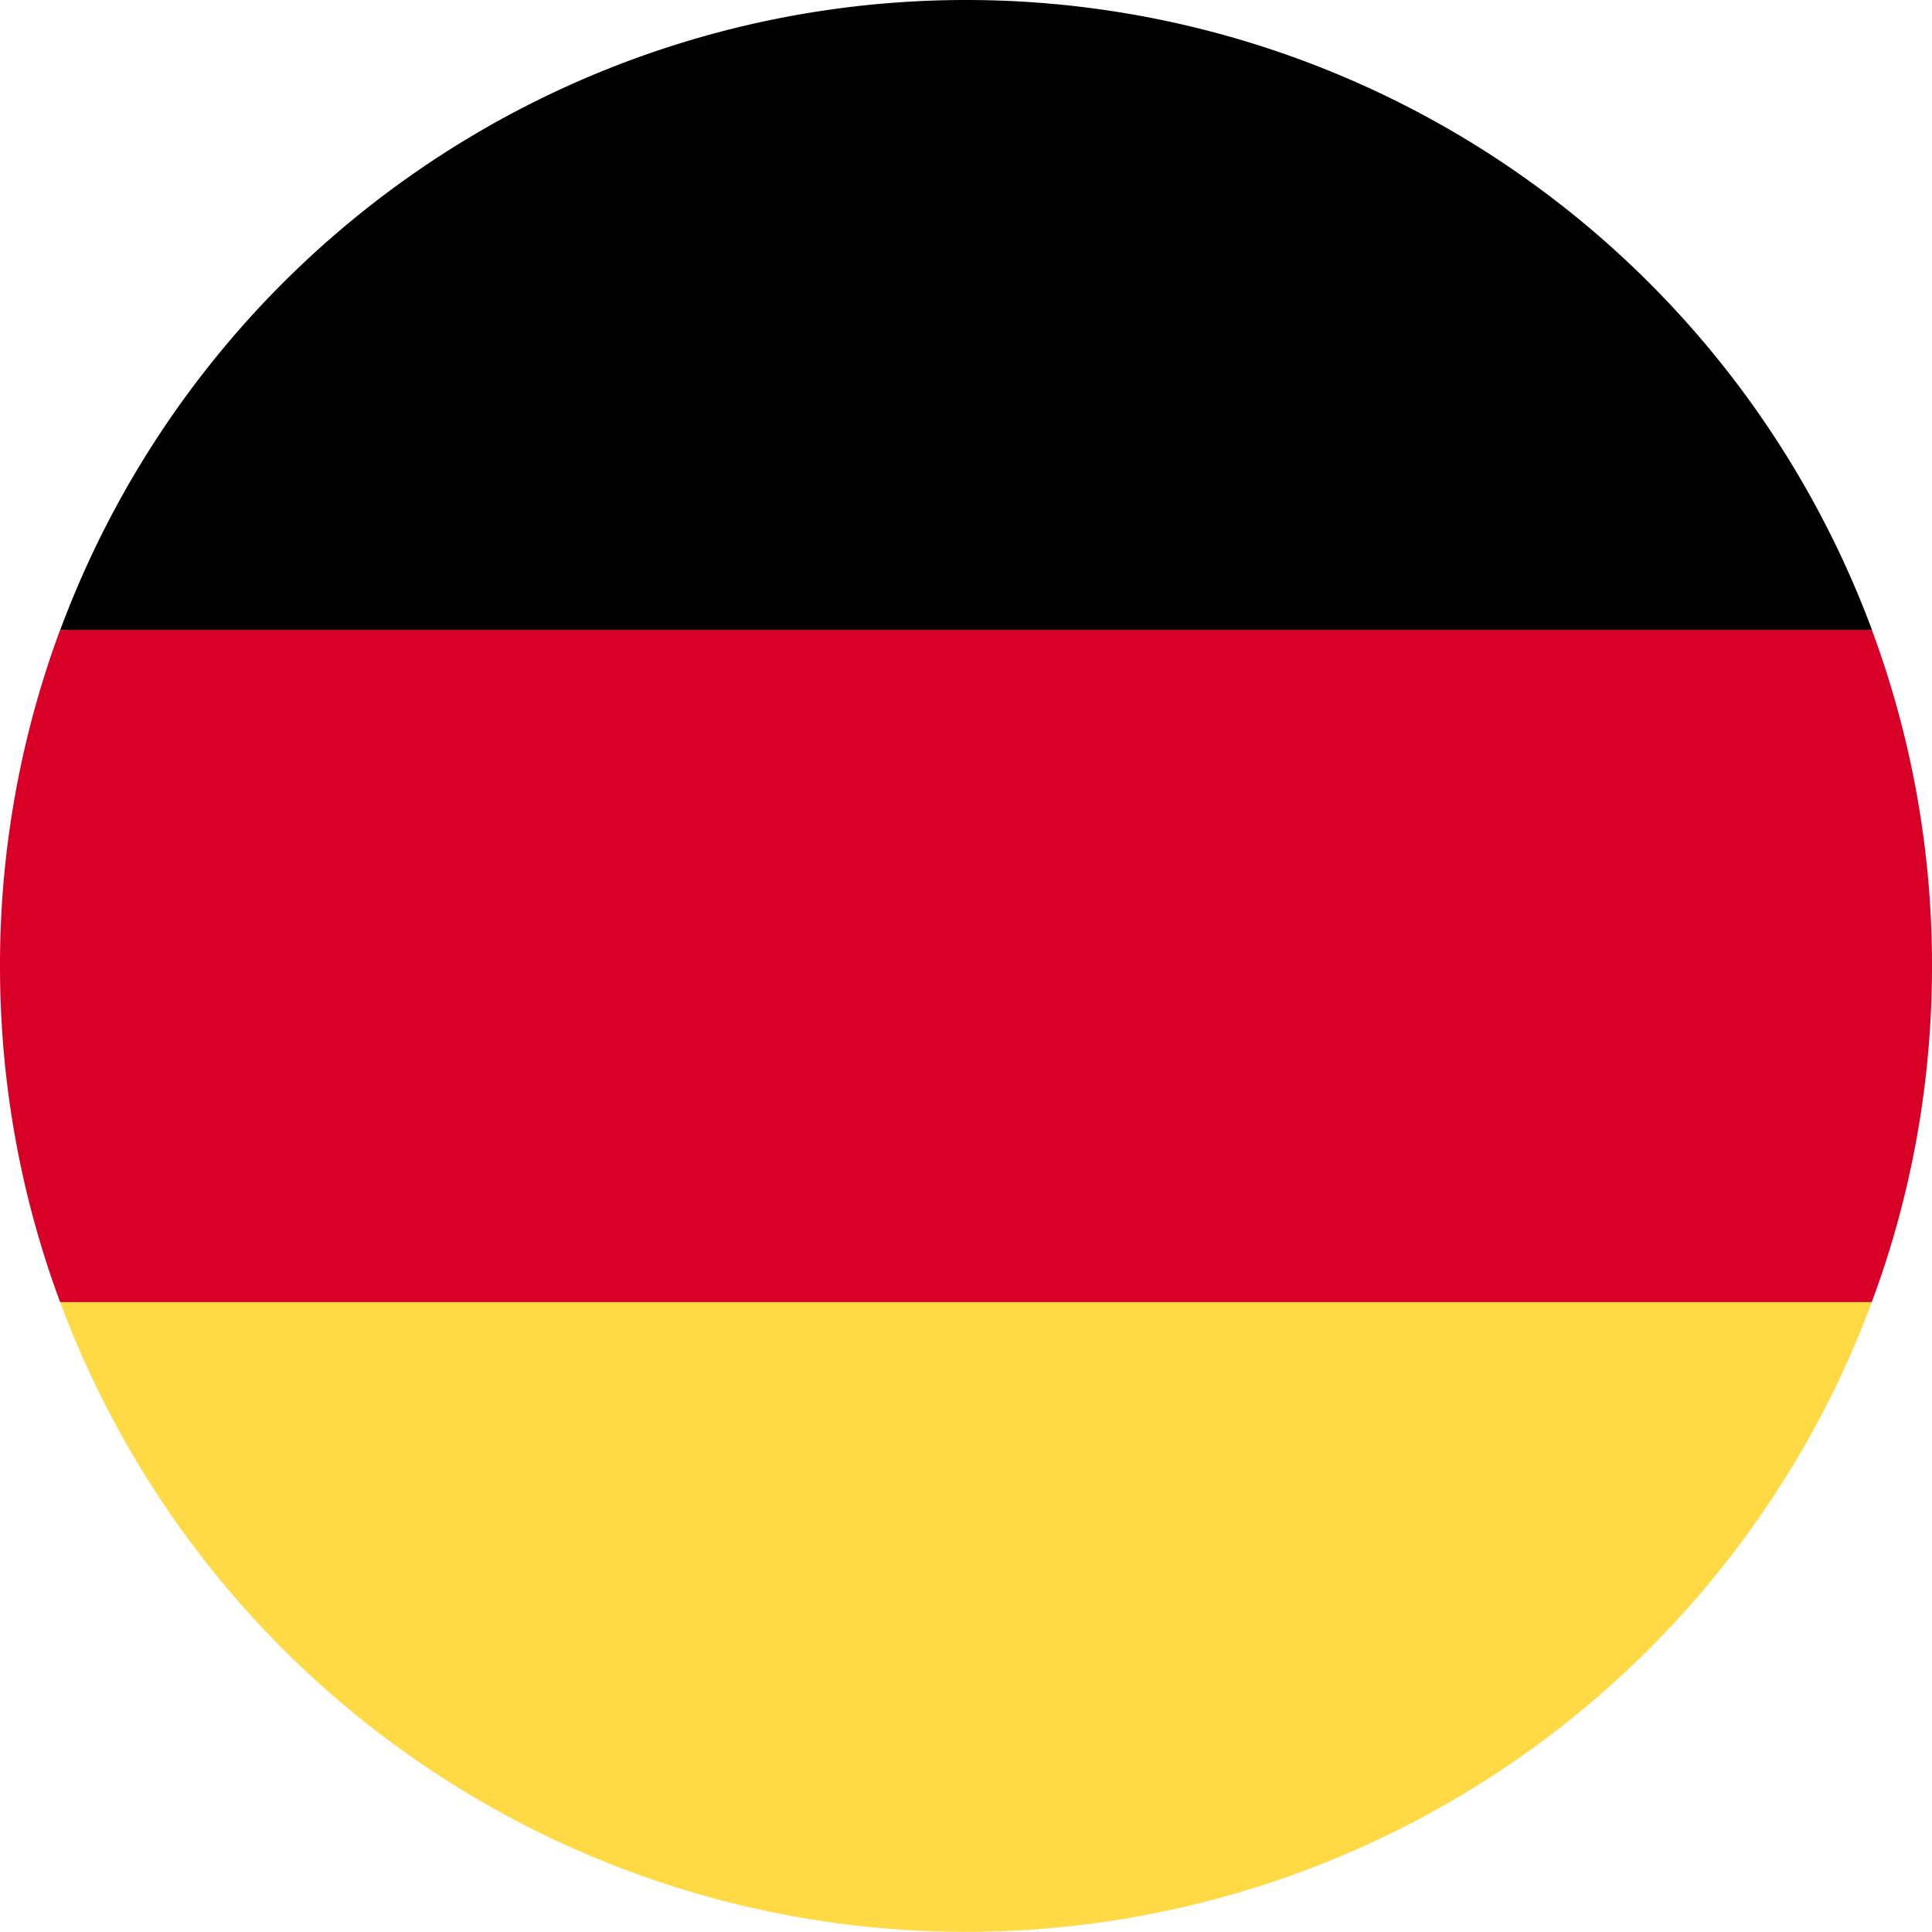
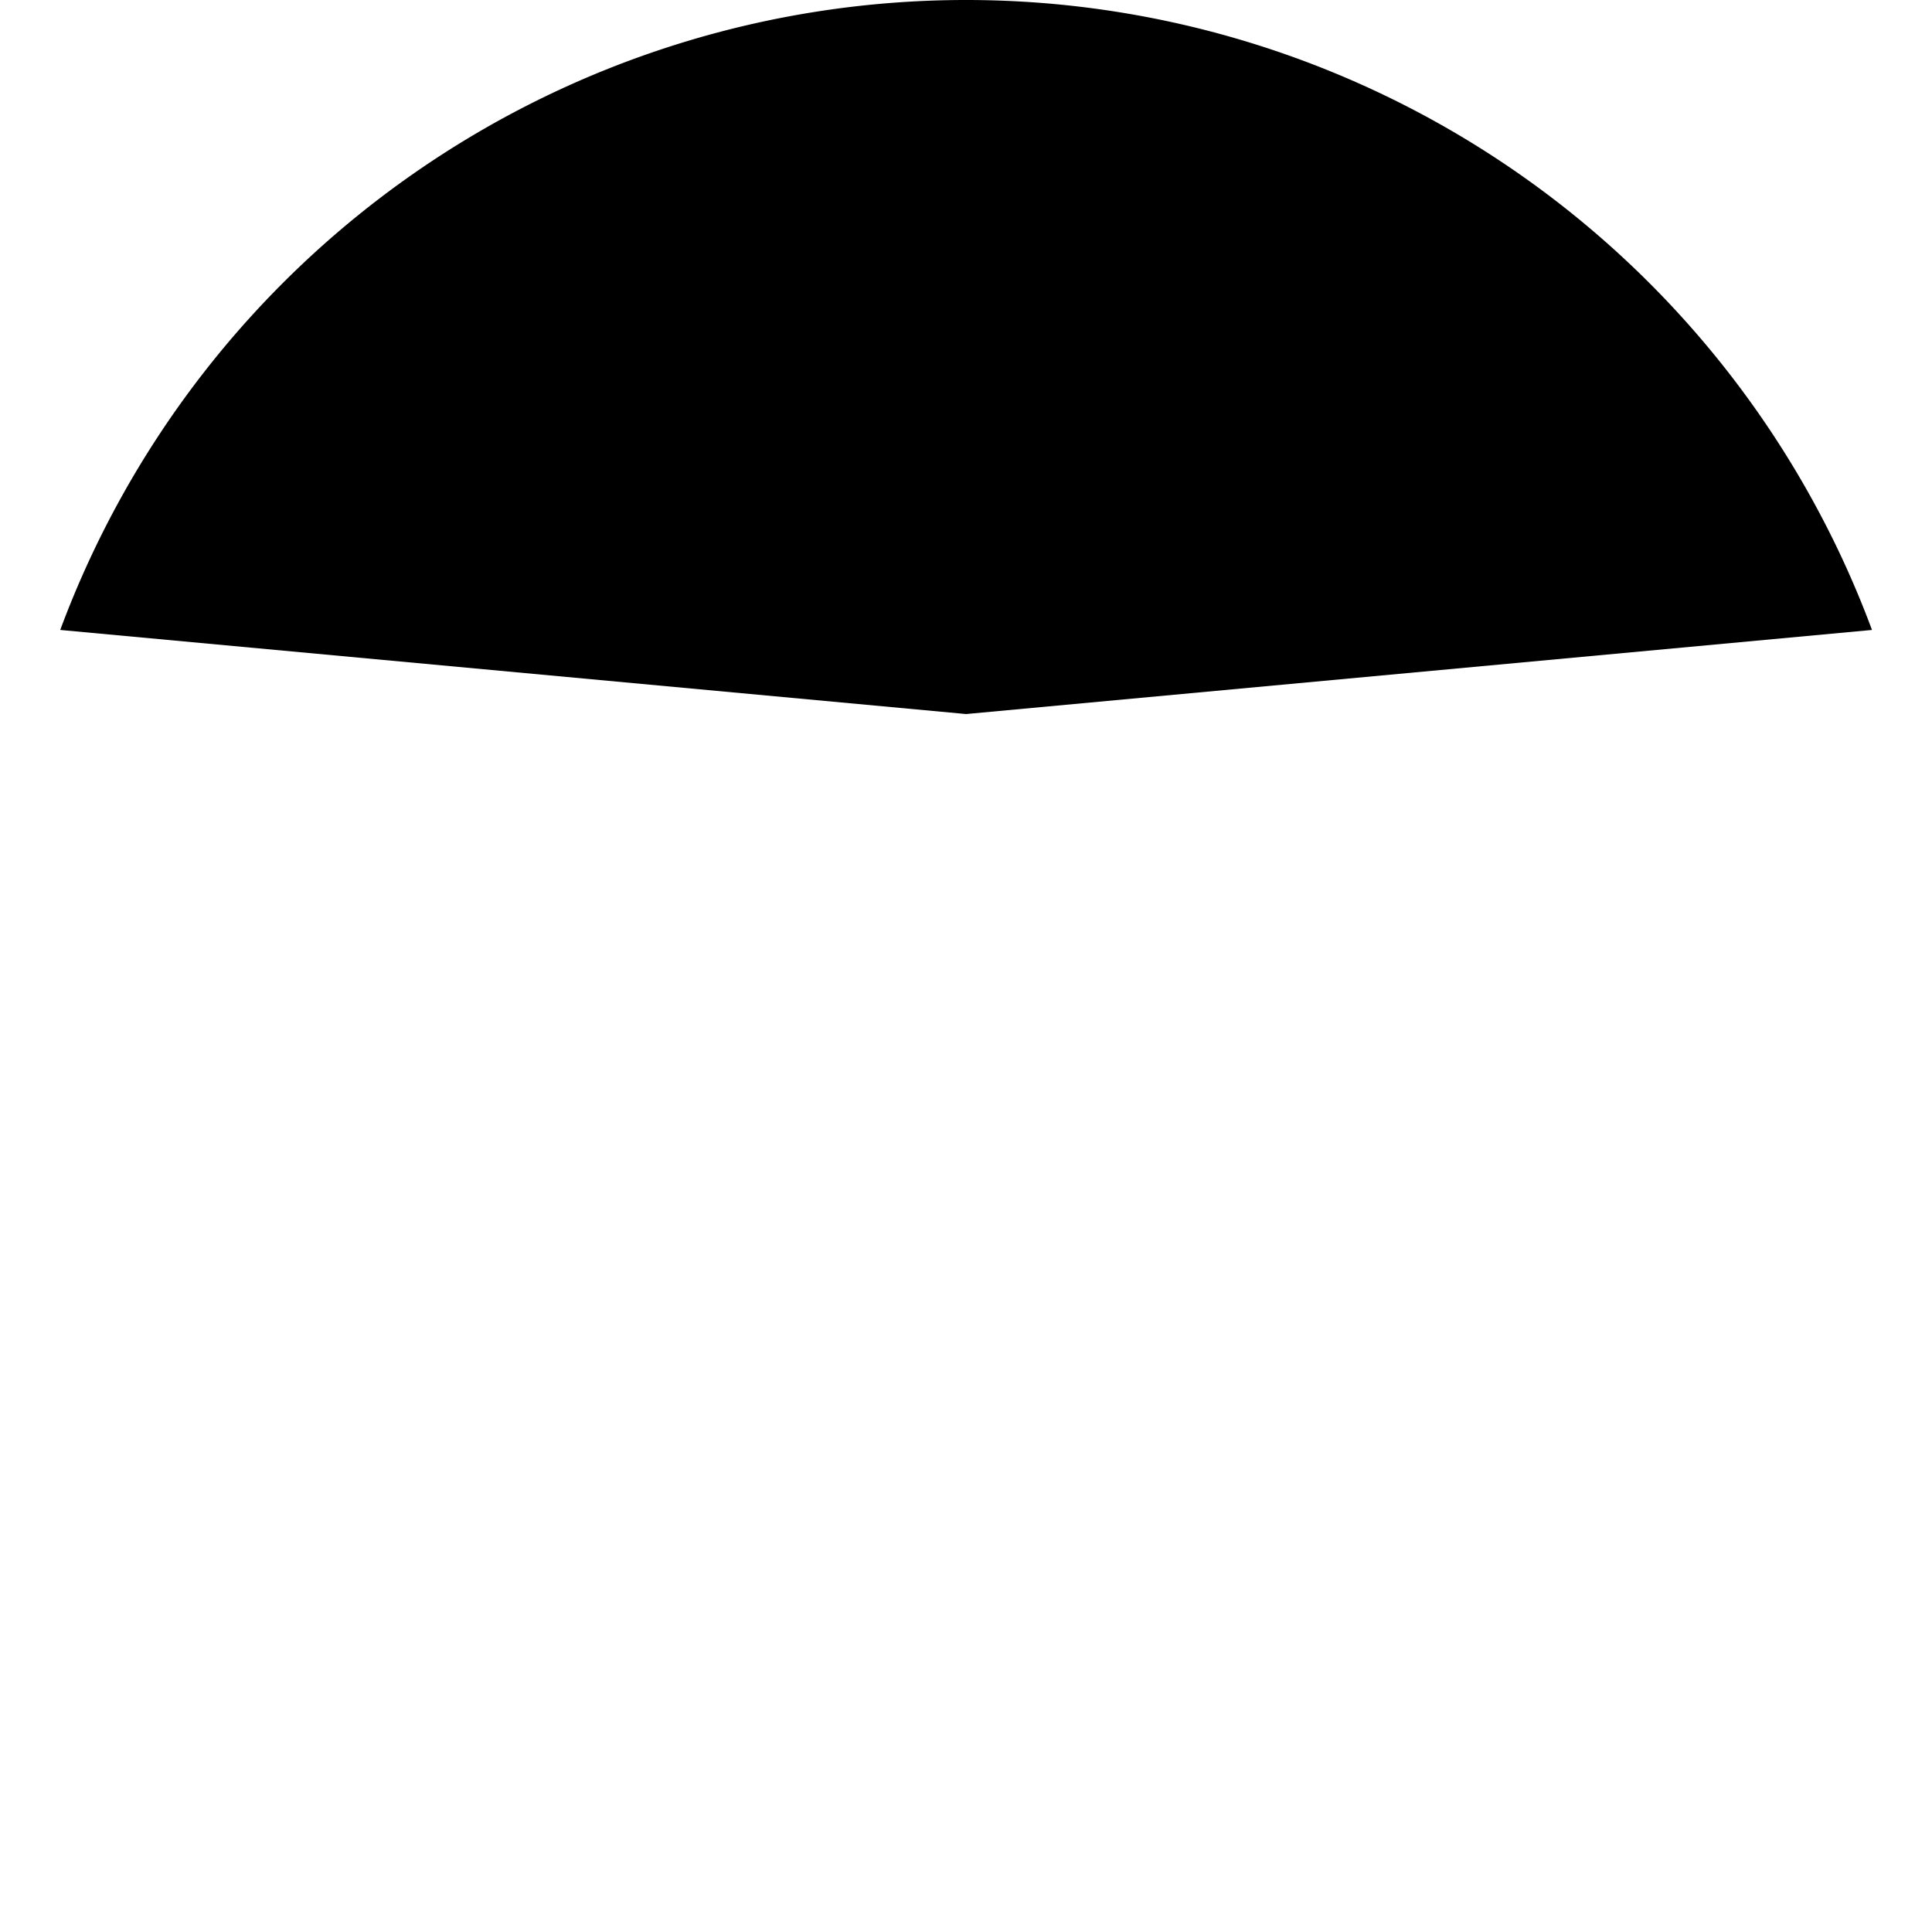
<svg xmlns="http://www.w3.org/2000/svg" width="17" height="17" fill="none" viewBox="0 0 17 17">
-   <path fill="#FFDA44" d="M.529 11.456a8.503 8.503 0 0 0 15.942 0l-7.97-.739-7.972.74Z" />
  <path fill="#000" d="M8.5 0A8.503 8.503 0 0 0 .53 5.543l7.971.74 7.971-.74A8.503 8.503 0 0 0 8.501 0Z" />
-   <path fill="#D80027" d="M.529 5.543A8.482 8.482 0 0 0 0 8.5c0 1.04.187 2.036.529 2.957H16.47c.343-.921.53-1.917.53-2.957a8.48 8.48 0 0 0-.529-2.957H.53Z" />
</svg>